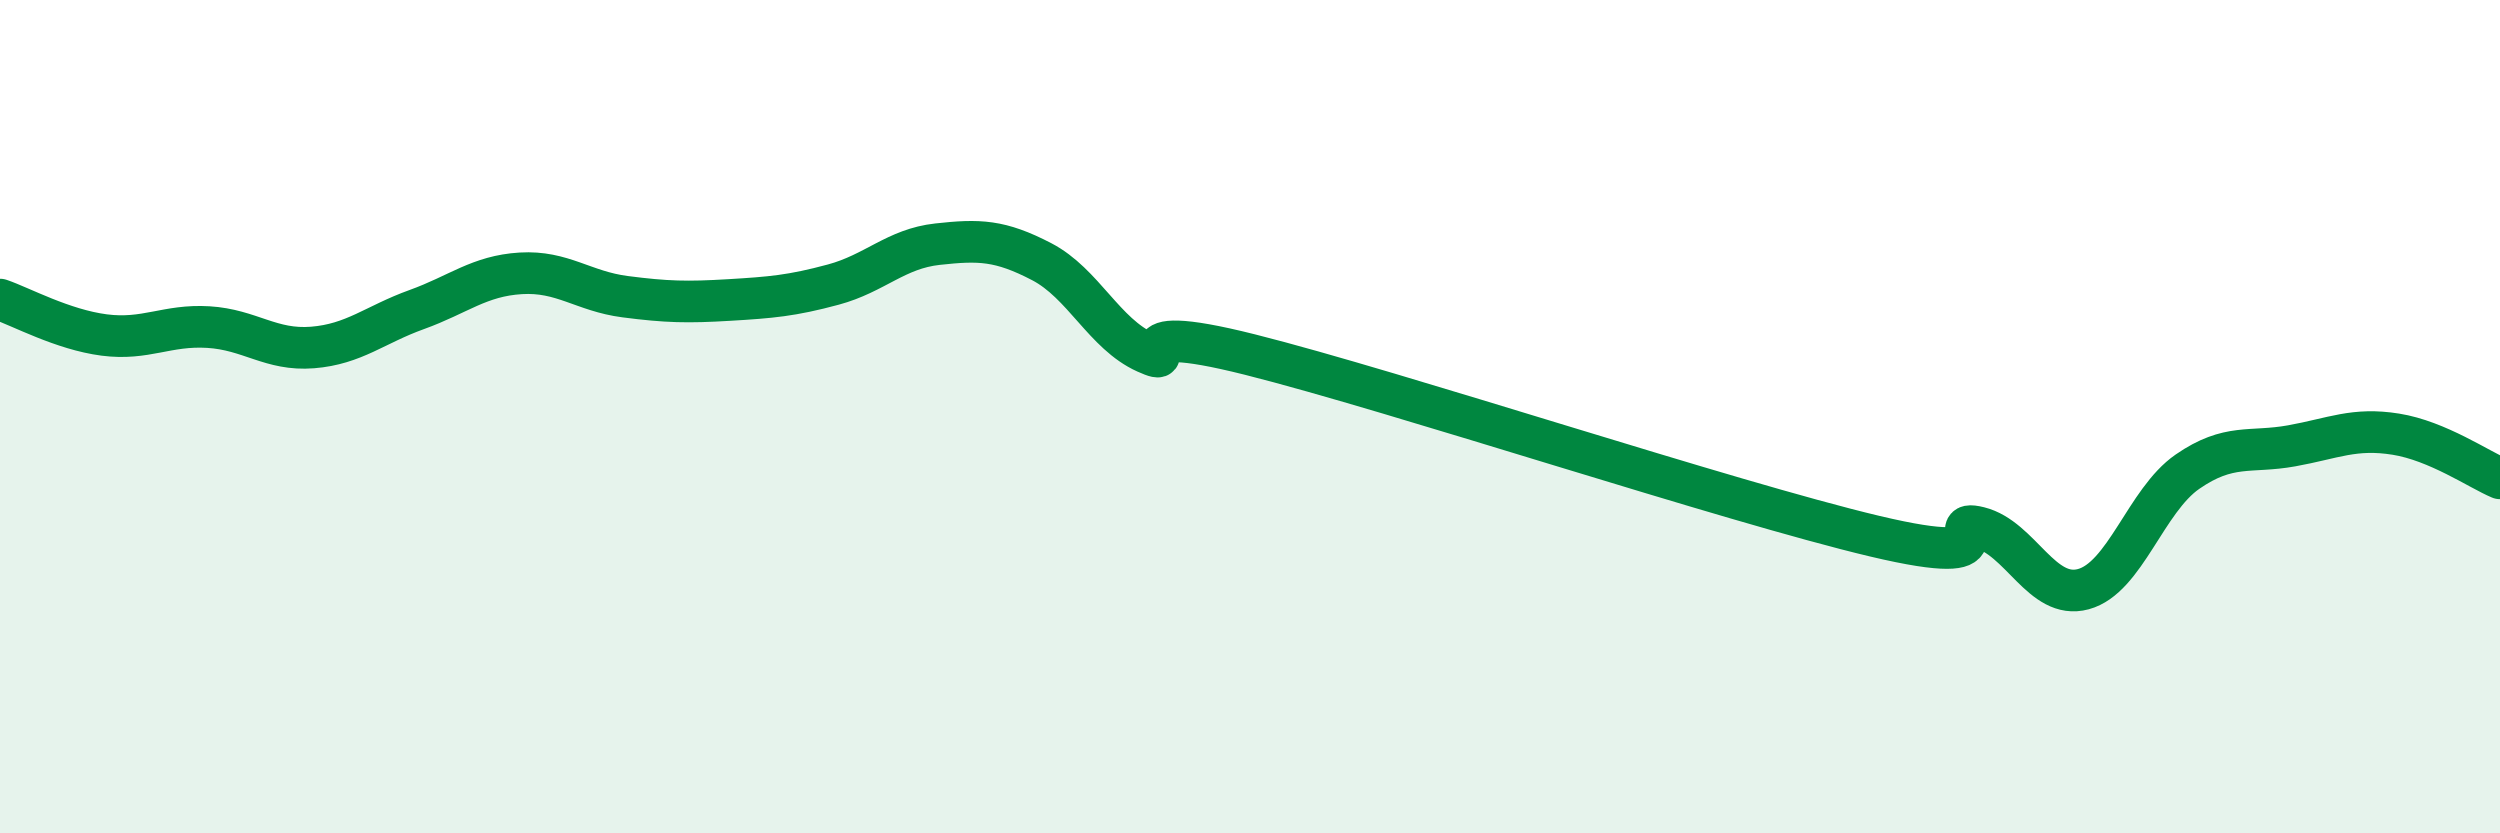
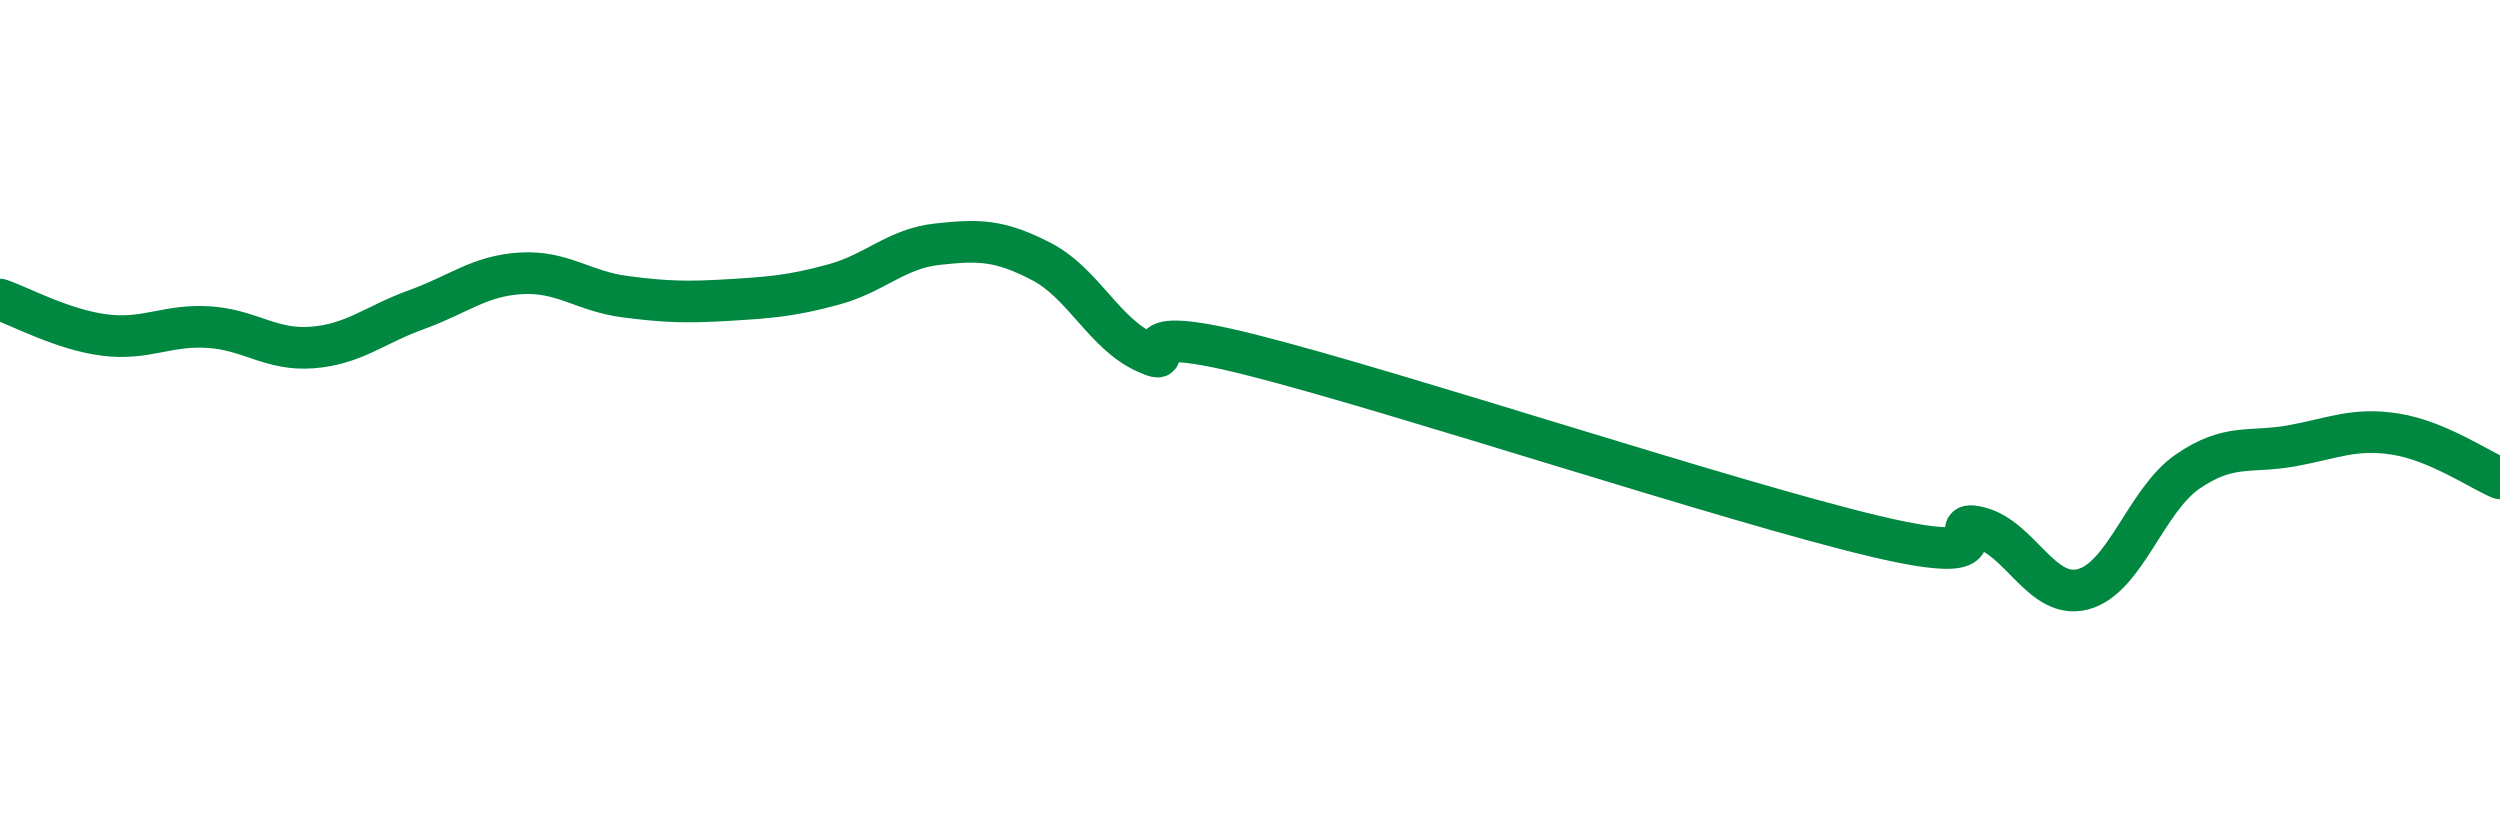
<svg xmlns="http://www.w3.org/2000/svg" width="60" height="20" viewBox="0 0 60 20">
-   <path d="M 0,7.19 C 0.5,7.36 1.5,7.91 2.5,8.04 C 3.5,8.17 4,7.79 5,7.85 C 6,7.91 6.5,8.42 7.5,8.34 C 8.5,8.26 9,7.79 10,7.43 C 11,7.07 11.5,6.62 12.5,6.56 C 13.5,6.5 14,6.99 15,7.12 C 16,7.25 16.5,7.26 17.5,7.2 C 18.5,7.14 19,7.1 20,6.83 C 21,6.56 21.5,5.97 22.5,5.86 C 23.5,5.75 24,5.76 25,6.28 C 26,6.8 26.5,8.01 27.5,8.46 C 28.5,8.91 26.5,7.63 30,8.51 C 33.5,9.39 41.5,12.04 45,12.87 C 48.5,13.7 46.5,12.41 47.5,12.66 C 48.5,12.91 49,14.41 50,14.14 C 51,13.87 51.5,12.01 52.5,11.32 C 53.5,10.63 54,10.88 55,10.7 C 56,10.52 56.5,10.26 57.5,10.42 C 58.5,10.58 59.5,11.27 60,11.48L60 20L0 20Z" fill="#008740" opacity="0.1" stroke-linecap="round" stroke-linejoin="round" />
  <path d="M 0,7.19 C 0.5,7.36 1.5,7.91 2.5,8.04 C 3.5,8.17 4,7.79 5,7.85 C 6,7.91 6.5,8.42 7.5,8.34 C 8.5,8.26 9,7.79 10,7.43 C 11,7.07 11.5,6.62 12.5,6.56 C 13.5,6.5 14,6.99 15,7.12 C 16,7.25 16.5,7.26 17.5,7.2 C 18.5,7.14 19,7.1 20,6.83 C 21,6.56 21.5,5.97 22.5,5.86 C 23.5,5.75 24,5.76 25,6.28 C 26,6.8 26.5,8.01 27.5,8.46 C 28.5,8.91 26.5,7.63 30,8.51 C 33.5,9.39 41.5,12.04 45,12.87 C 48.5,13.7 46.5,12.41 47.5,12.66 C 48.5,12.91 49,14.41 50,14.14 C 51,13.87 51.5,12.01 52.5,11.32 C 53.5,10.63 54,10.88 55,10.7 C 56,10.52 56.5,10.26 57.5,10.42 C 58.5,10.58 59.5,11.27 60,11.48" stroke="#008740" stroke-width="1" fill="none" stroke-linecap="round" stroke-linejoin="round" />
</svg>